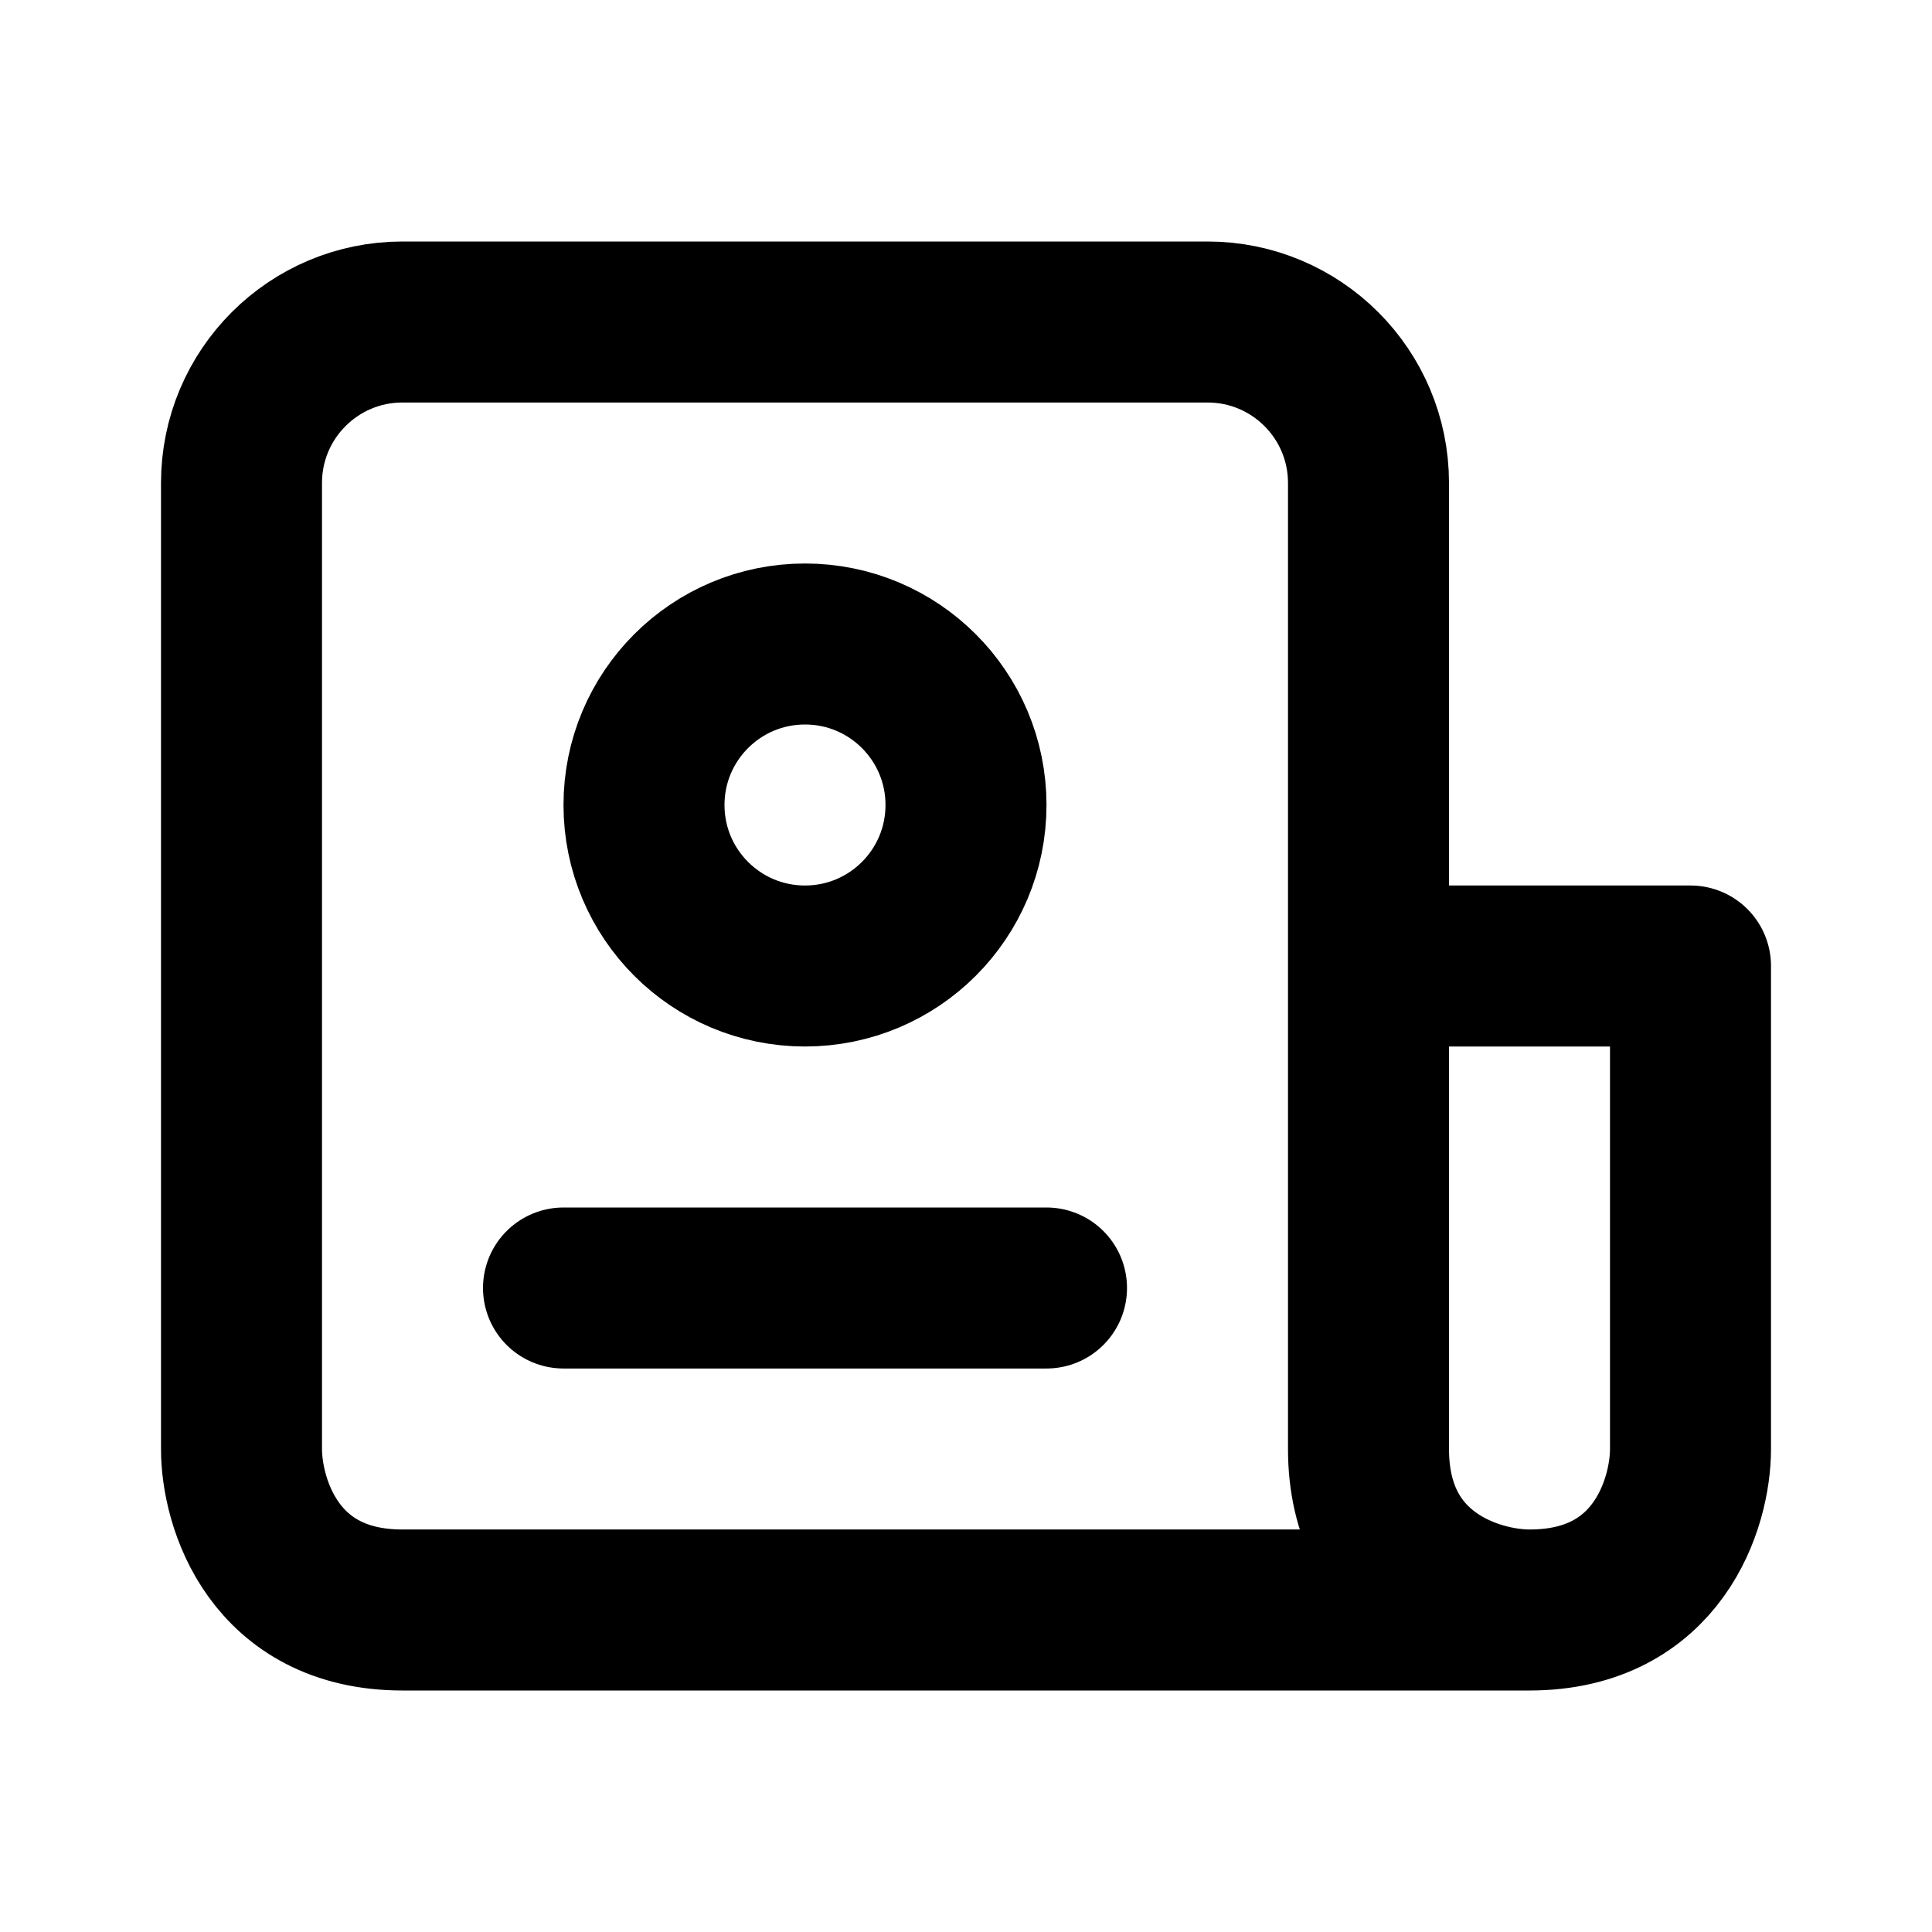
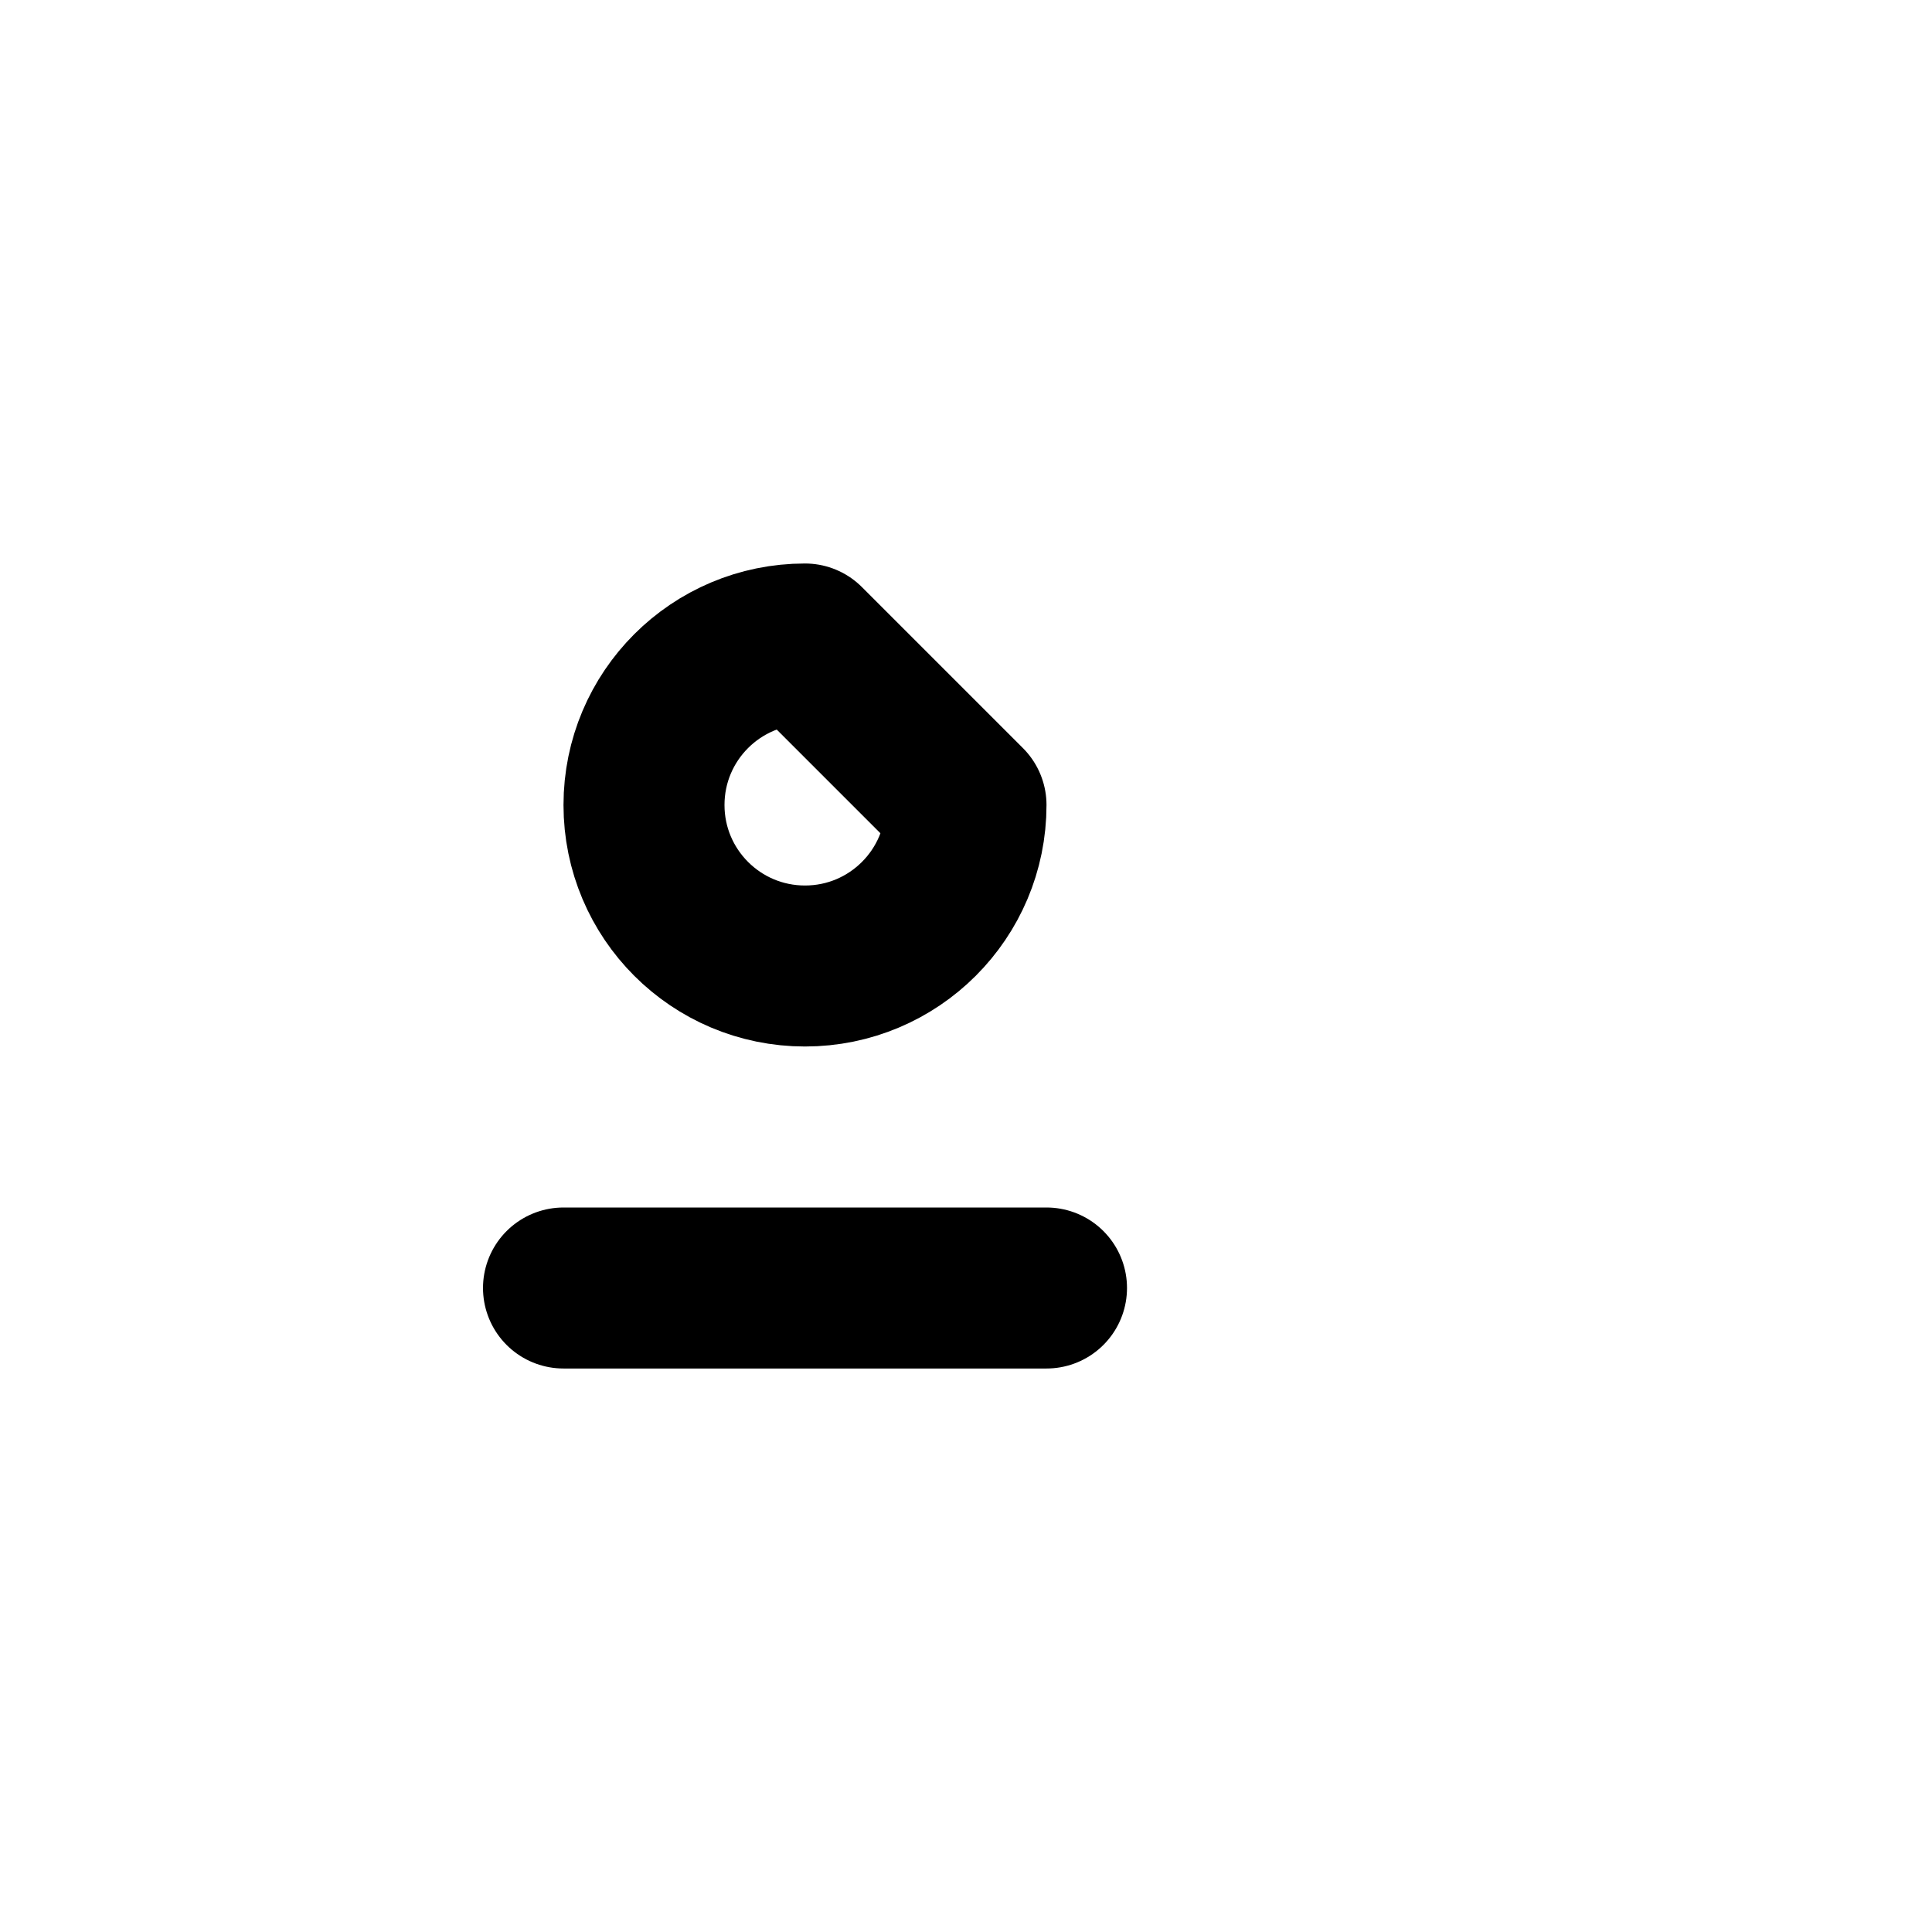
<svg xmlns="http://www.w3.org/2000/svg" width="800px" height="800px" viewBox="0 0 24 24" fill="none">
-   <path d="M19 20C15 20 6.6 20 5 20C3.4 20 3 18.667 3 18V6C3 4.895 3.895 4 5 4H15C16.105 4 17 4.895 17 6C17 7.816 17 9.99 17 12M19 20C18.333 20 17 19.6 17 18C17 17.209 17 14.759 17 12M19 20C20.6 20 21 18.667 21 18V12H17" stroke="#000000" stroke-linecap="round" stroke-linejoin="round" stroke-width="2" />
-   <path d="M7 16H13M12 10C12 11.105 11.105 12 10 12C8.895 12 8 11.105 8 10C8 8.895 8.895 8 10 8C11.105 8 12 8.895 12 10Z" stroke="#000000" stroke-linecap="round" stroke-linejoin="round" stroke-width="2" />
+   <path d="M7 16H13M12 10C12 11.105 11.105 12 10 12C8.895 12 8 11.105 8 10C8 8.895 8.895 8 10 8Z" stroke="#000000" stroke-linecap="round" stroke-linejoin="round" stroke-width="2" />
</svg>